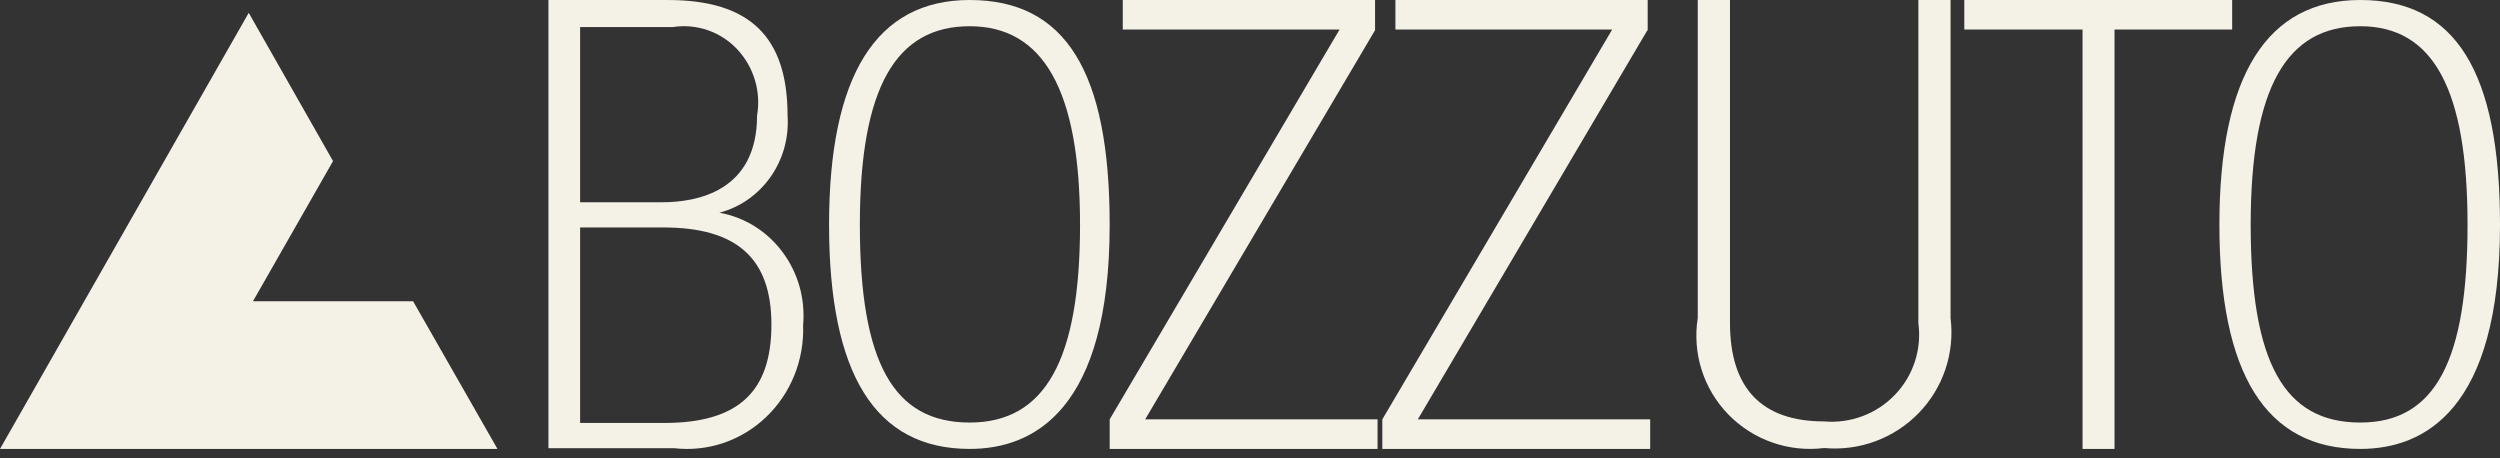
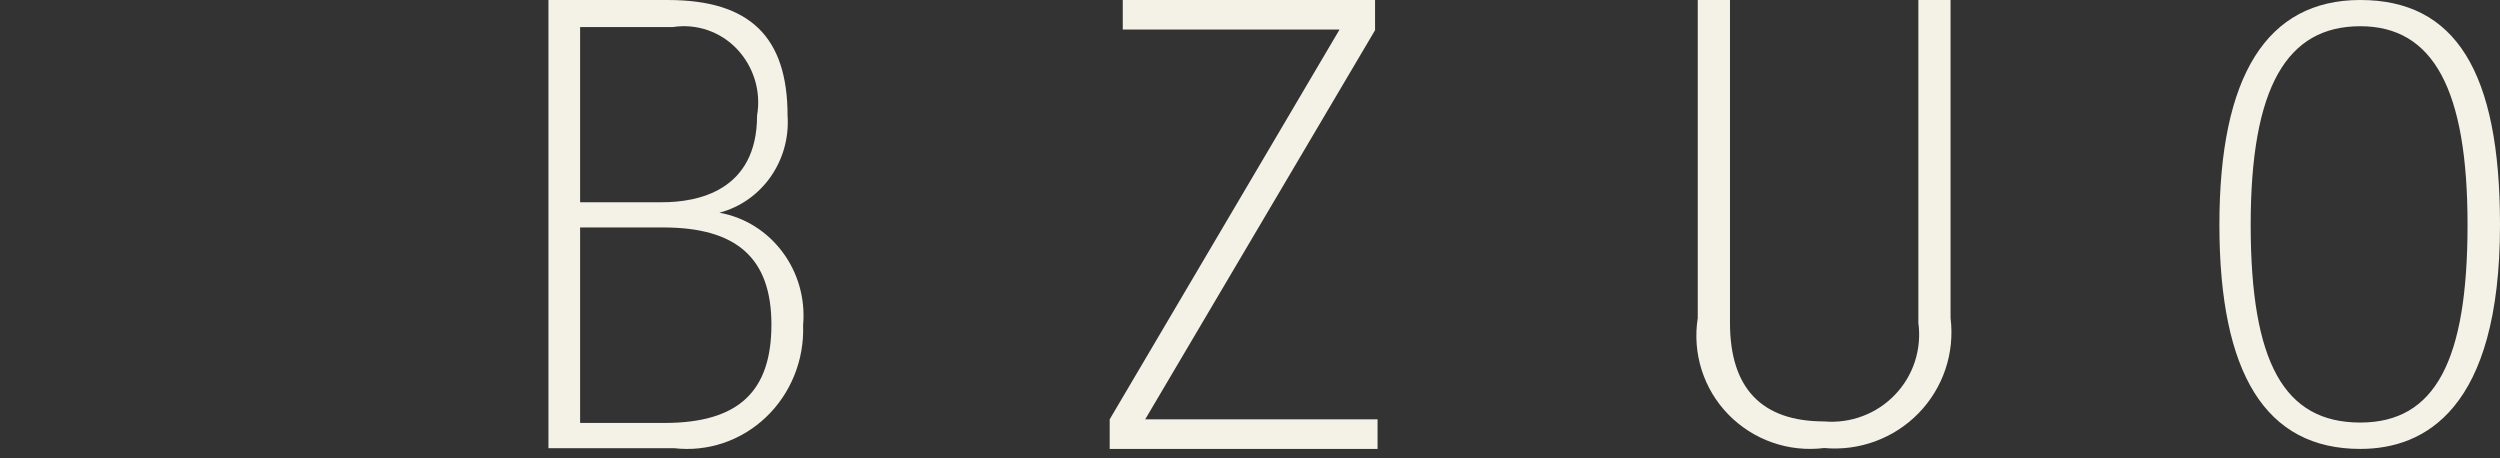
<svg xmlns="http://www.w3.org/2000/svg" width="120" height="22" viewBox="0 0 120 22" fill="none">
  <rect x="0" y="0" width="120" height="22" fill="#333333" stroke="none" />
  <path d="M81.492 15.265V0H83.039V15.498C83.039 18.632 84.556 20.228 87.56 20.228C88.831 20.337 90.084 19.865 90.963 18.944C91.397 18.491 91.723 17.945 91.916 17.349C92.109 16.752 92.166 16.119 92.081 15.498V0H93.627V15.265C93.73 16.093 93.646 16.932 93.381 17.723C93.116 18.513 92.676 19.233 92.095 19.831C91.511 20.43 90.802 20.891 90.016 21.181C89.232 21.47 88.393 21.581 87.56 21.505C86.721 21.61 85.869 21.52 85.07 21.24C84.272 20.961 83.55 20.5 82.959 19.894C82.371 19.29 81.933 18.557 81.678 17.753C81.424 16.95 81.36 16.098 81.492 15.265Z" fill="#F4F1E6" />
-   <path d="M79.209 20.128H68.056L79.059 1.478L79.089 1.449V0H66.98V1.419H77.384L66.352 20.128V21.548H79.209V20.128Z" fill="#F4F1E6" />
  <path d="M66.123 20.128H54.969L66.003 1.449V0H53.893V1.419H64.298L53.265 20.128V21.548H66.123V20.128Z" fill="#F4F1E6" />
-   <path d="M46.544 20.282C42.891 20.282 41.273 17.422 41.273 10.785C41.273 4.148 43.03 1.259 46.543 1.259C50.057 1.259 51.842 4.292 51.842 10.785C51.842 17.279 50.169 20.282 46.544 20.282ZM46.544 0C42.054 0 39.795 3.634 39.795 10.788C39.795 17.942 41.998 21.548 46.544 21.548C49.612 21.548 53.264 19.688 53.264 10.788C53.264 3.434 51.145 0 46.544 0Z" fill="#F4F1E6" />
  <path d="M113.293 20.282C109.648 20.282 108.033 17.422 108.033 10.785C108.033 4.148 109.787 1.259 113.293 1.259C116.8 1.259 118.442 4.292 118.442 10.785C118.442 17.279 116.911 20.282 113.293 20.282ZM113.293 0C108.813 0 106.531 3.634 106.531 10.788C106.531 17.942 108.757 21.548 113.293 21.548C116.355 21.548 120 19.688 120 10.788C120 3.434 117.858 0 113.293 0Z" fill="#F4F1E6" />
-   <path d="M99.963 21.548H101.497V1.419H107.144V0H94.286V1.419H99.962L99.963 21.548Z" fill="#F4F1E6" />
  <path d="M31.891 20.301H27.845V10.918H31.835C35.364 10.918 37.028 12.393 37.028 15.58C37.028 18.766 35.479 20.301 31.891 20.301ZM27.845 1.299H32.293C32.855 1.212 33.428 1.262 33.966 1.447C34.503 1.631 34.987 1.943 35.377 2.356C35.774 2.777 36.068 3.284 36.235 3.838C36.402 4.392 36.438 4.978 36.339 5.548C36.339 9.177 33.47 9.708 31.777 9.708H27.845V1.299ZM34.531 10.21C36.575 9.673 37.952 7.711 37.803 5.548C37.803 1.772 35.995 0.001 32.064 0.001H26.325V21.512H32.351C33.964 21.702 35.577 21.159 36.768 20.024C37.959 18.89 38.61 17.278 38.549 15.61C38.781 13.009 37.034 10.66 34.531 10.21Z" fill="#F4F1E6" />
-   <path d="M19.83 14.462H12.142L15.986 7.732L11.939 0.616L0 21.548H23.878L19.83 14.462Z" fill="#F4F1E6" />
</svg>